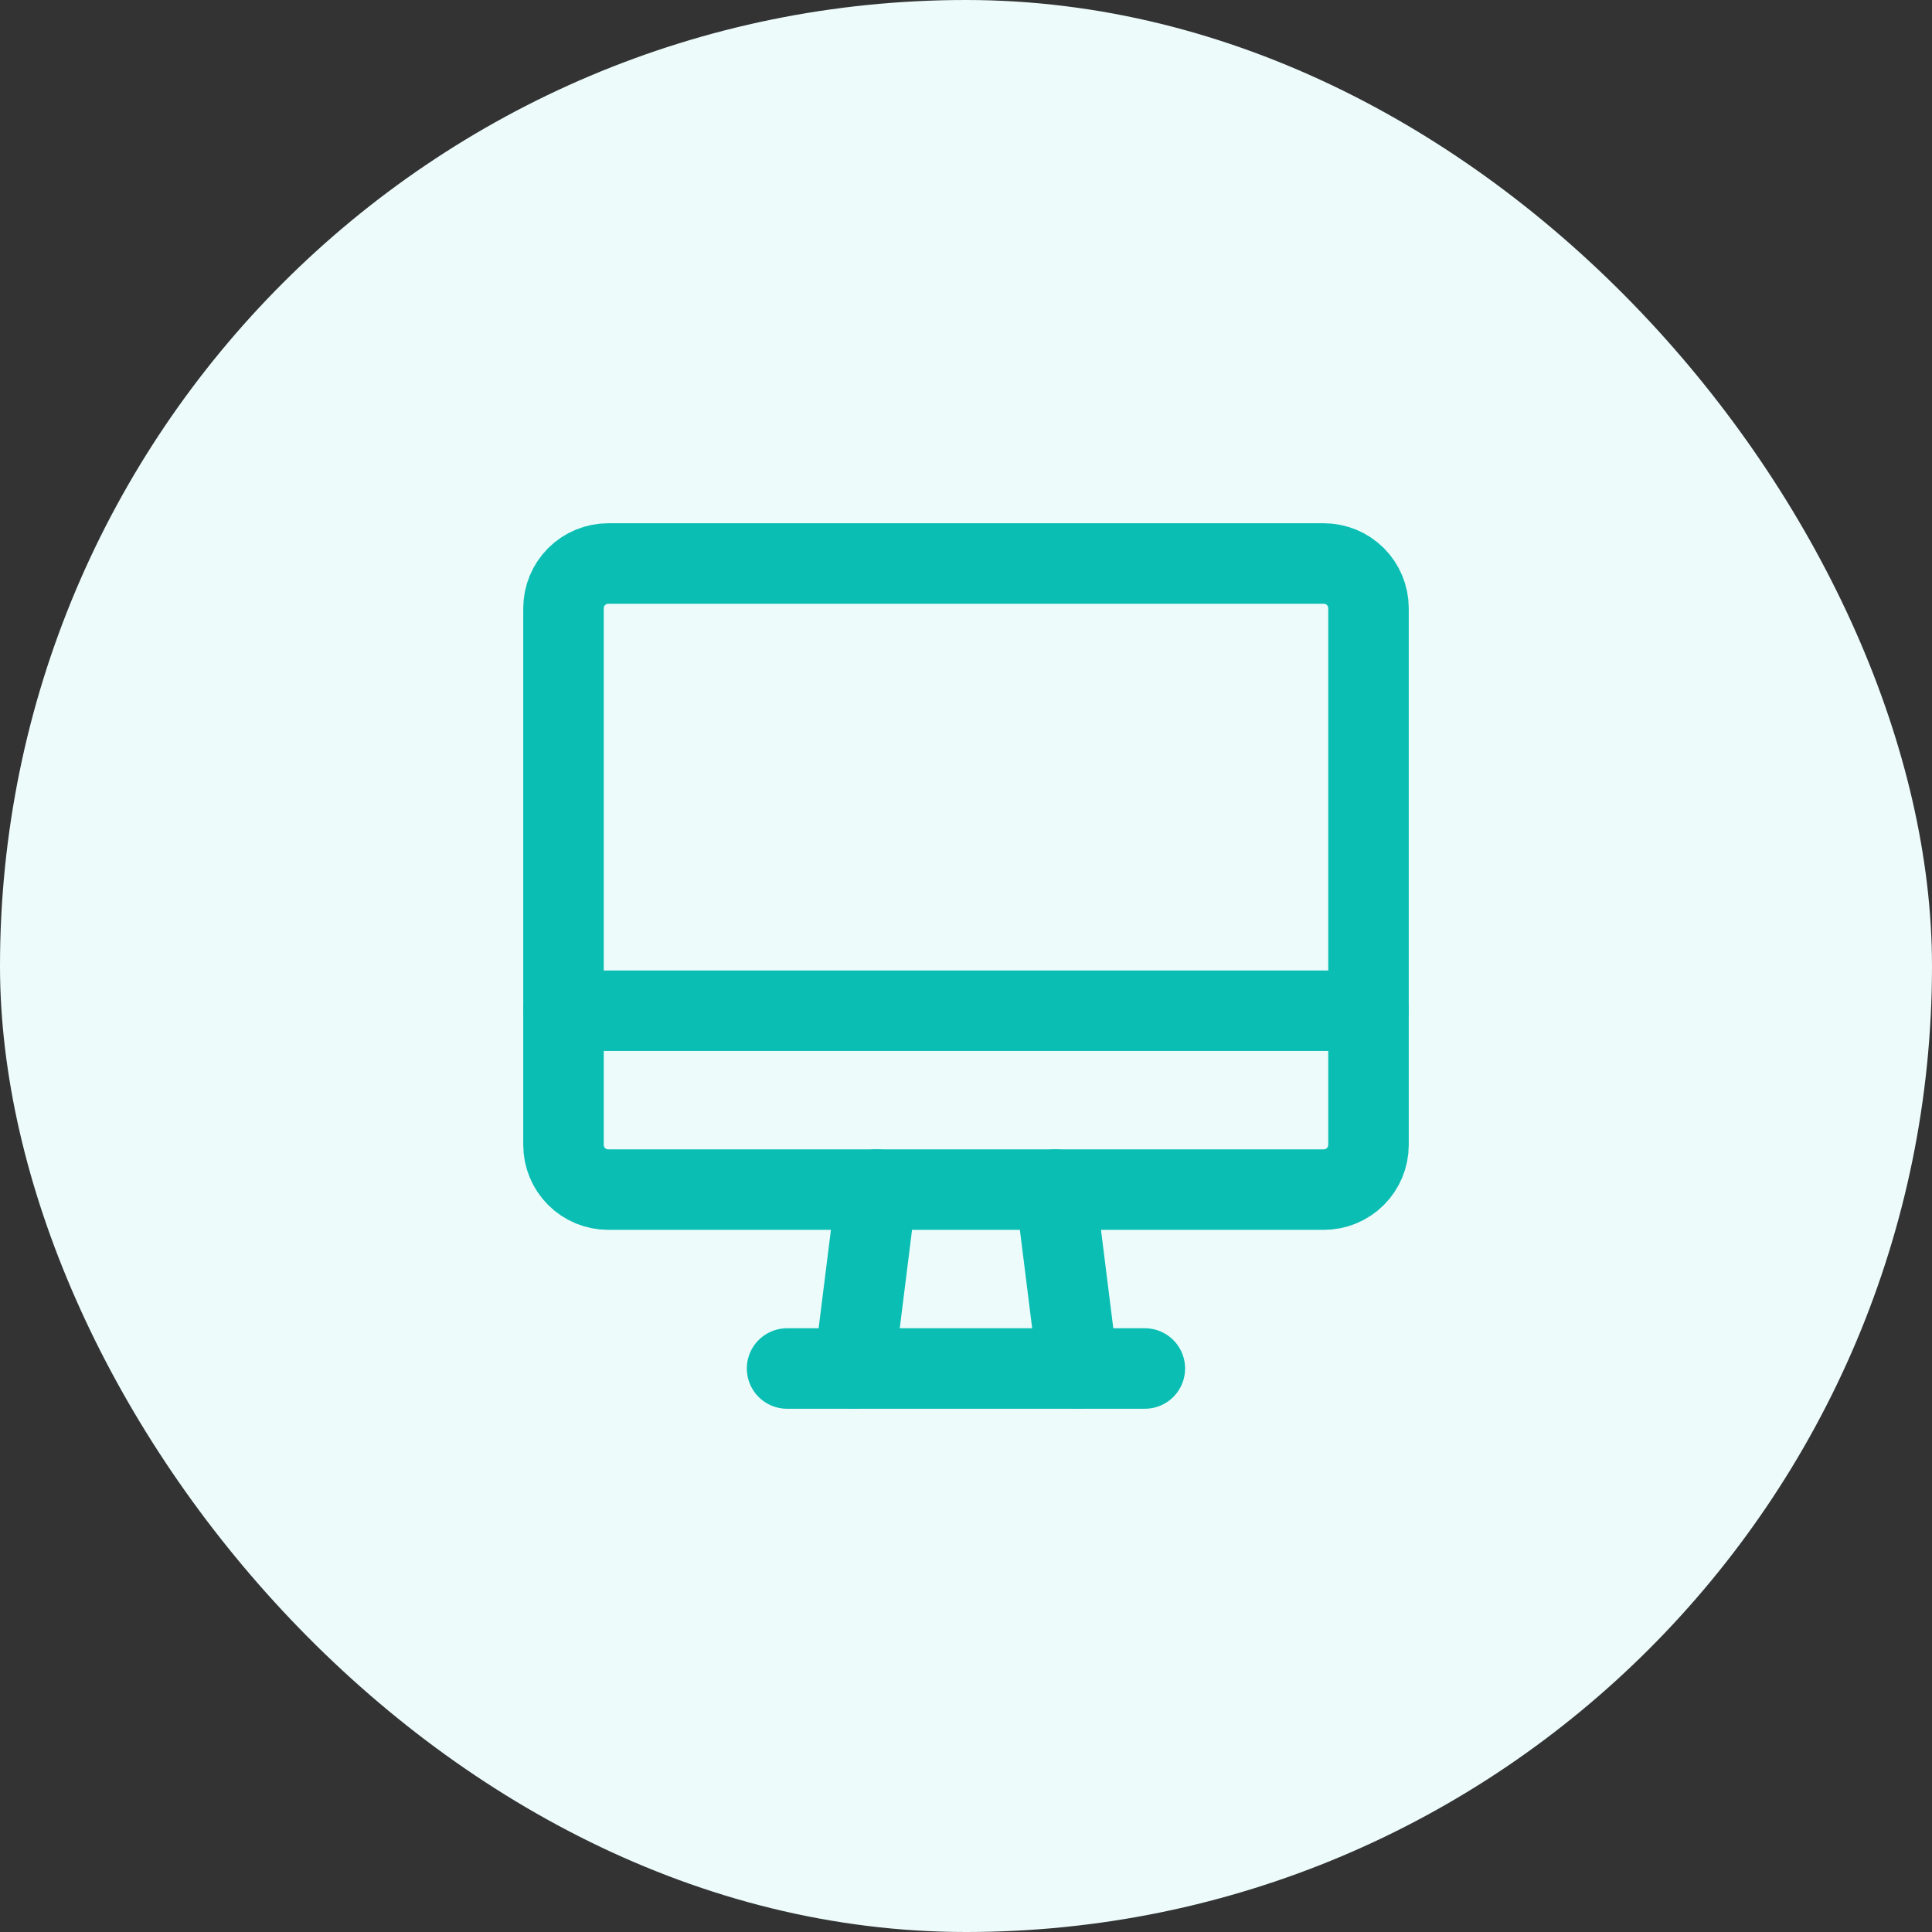
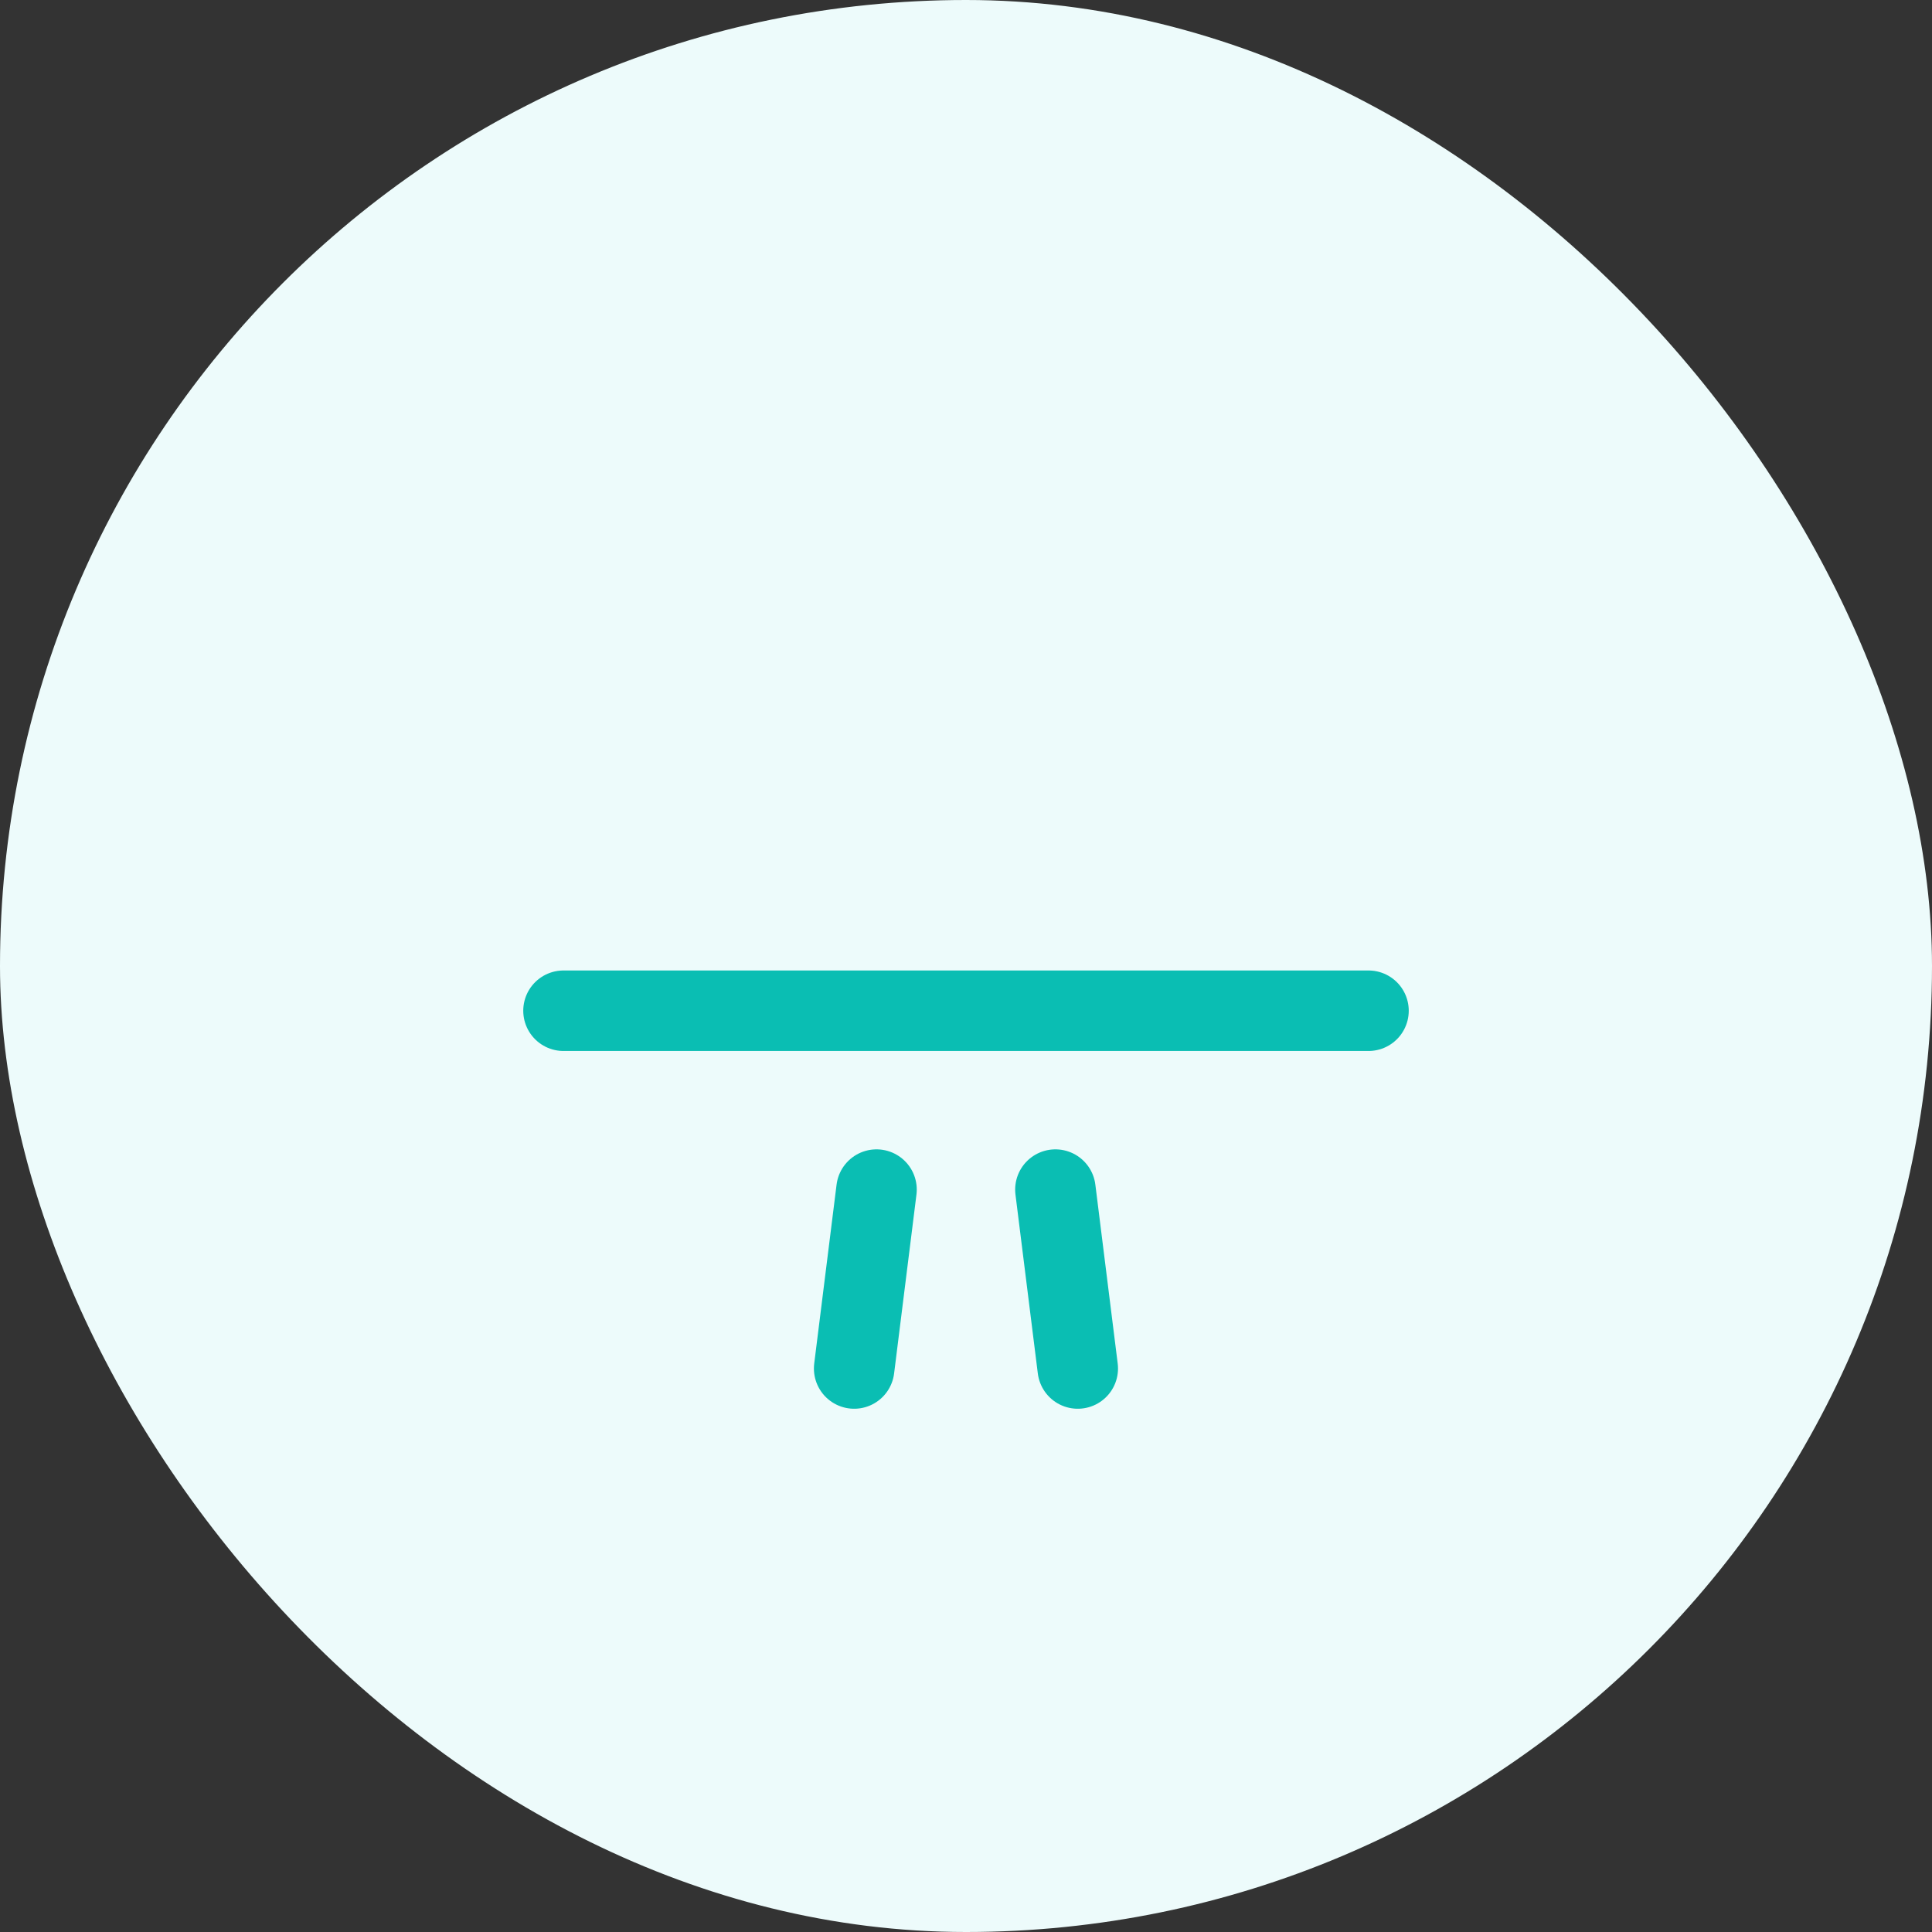
<svg xmlns="http://www.w3.org/2000/svg" width="72" height="72" viewBox="0 0 72 72" fill="none">
  <rect x="0" y="0" width="72" height="72" fill="#333333" stroke="none" />
  <rect width="72" height="72" rx="36" fill="#EDFBFB" />
-   <path d="M21 22.667C21 22.225 21.176 21.801 21.488 21.488C21.801 21.176 22.225 21 22.667 21H49.333C49.775 21 50.199 21.176 50.512 21.488C50.824 21.801 51 22.225 51 22.667V42.667C51 43.109 50.824 43.533 50.512 43.845C50.199 44.158 49.775 44.333 49.333 44.333H22.667C22.225 44.333 21.801 44.158 21.488 43.845C21.176 43.533 21 43.109 21 42.667V22.667Z" stroke="#0ABEB3" stroke-width="3" stroke-linecap="round" stroke-linejoin="round" />
  <path d="M21 37.667H51" stroke="#0ABEB3" stroke-width="3" stroke-linecap="round" stroke-linejoin="round" />
-   <path d="M29.332 51H42.665" stroke="#0ABEB3" stroke-width="3" stroke-linecap="round" stroke-linejoin="round" />
  <path d="M32.665 44.333L31.832 51" stroke="#0ABEB3" stroke-width="3" stroke-linecap="round" stroke-linejoin="round" />
  <path d="M39.332 44.333L40.165 51" stroke="#0ABEB3" stroke-width="3" stroke-linecap="round" stroke-linejoin="round" />
</svg>